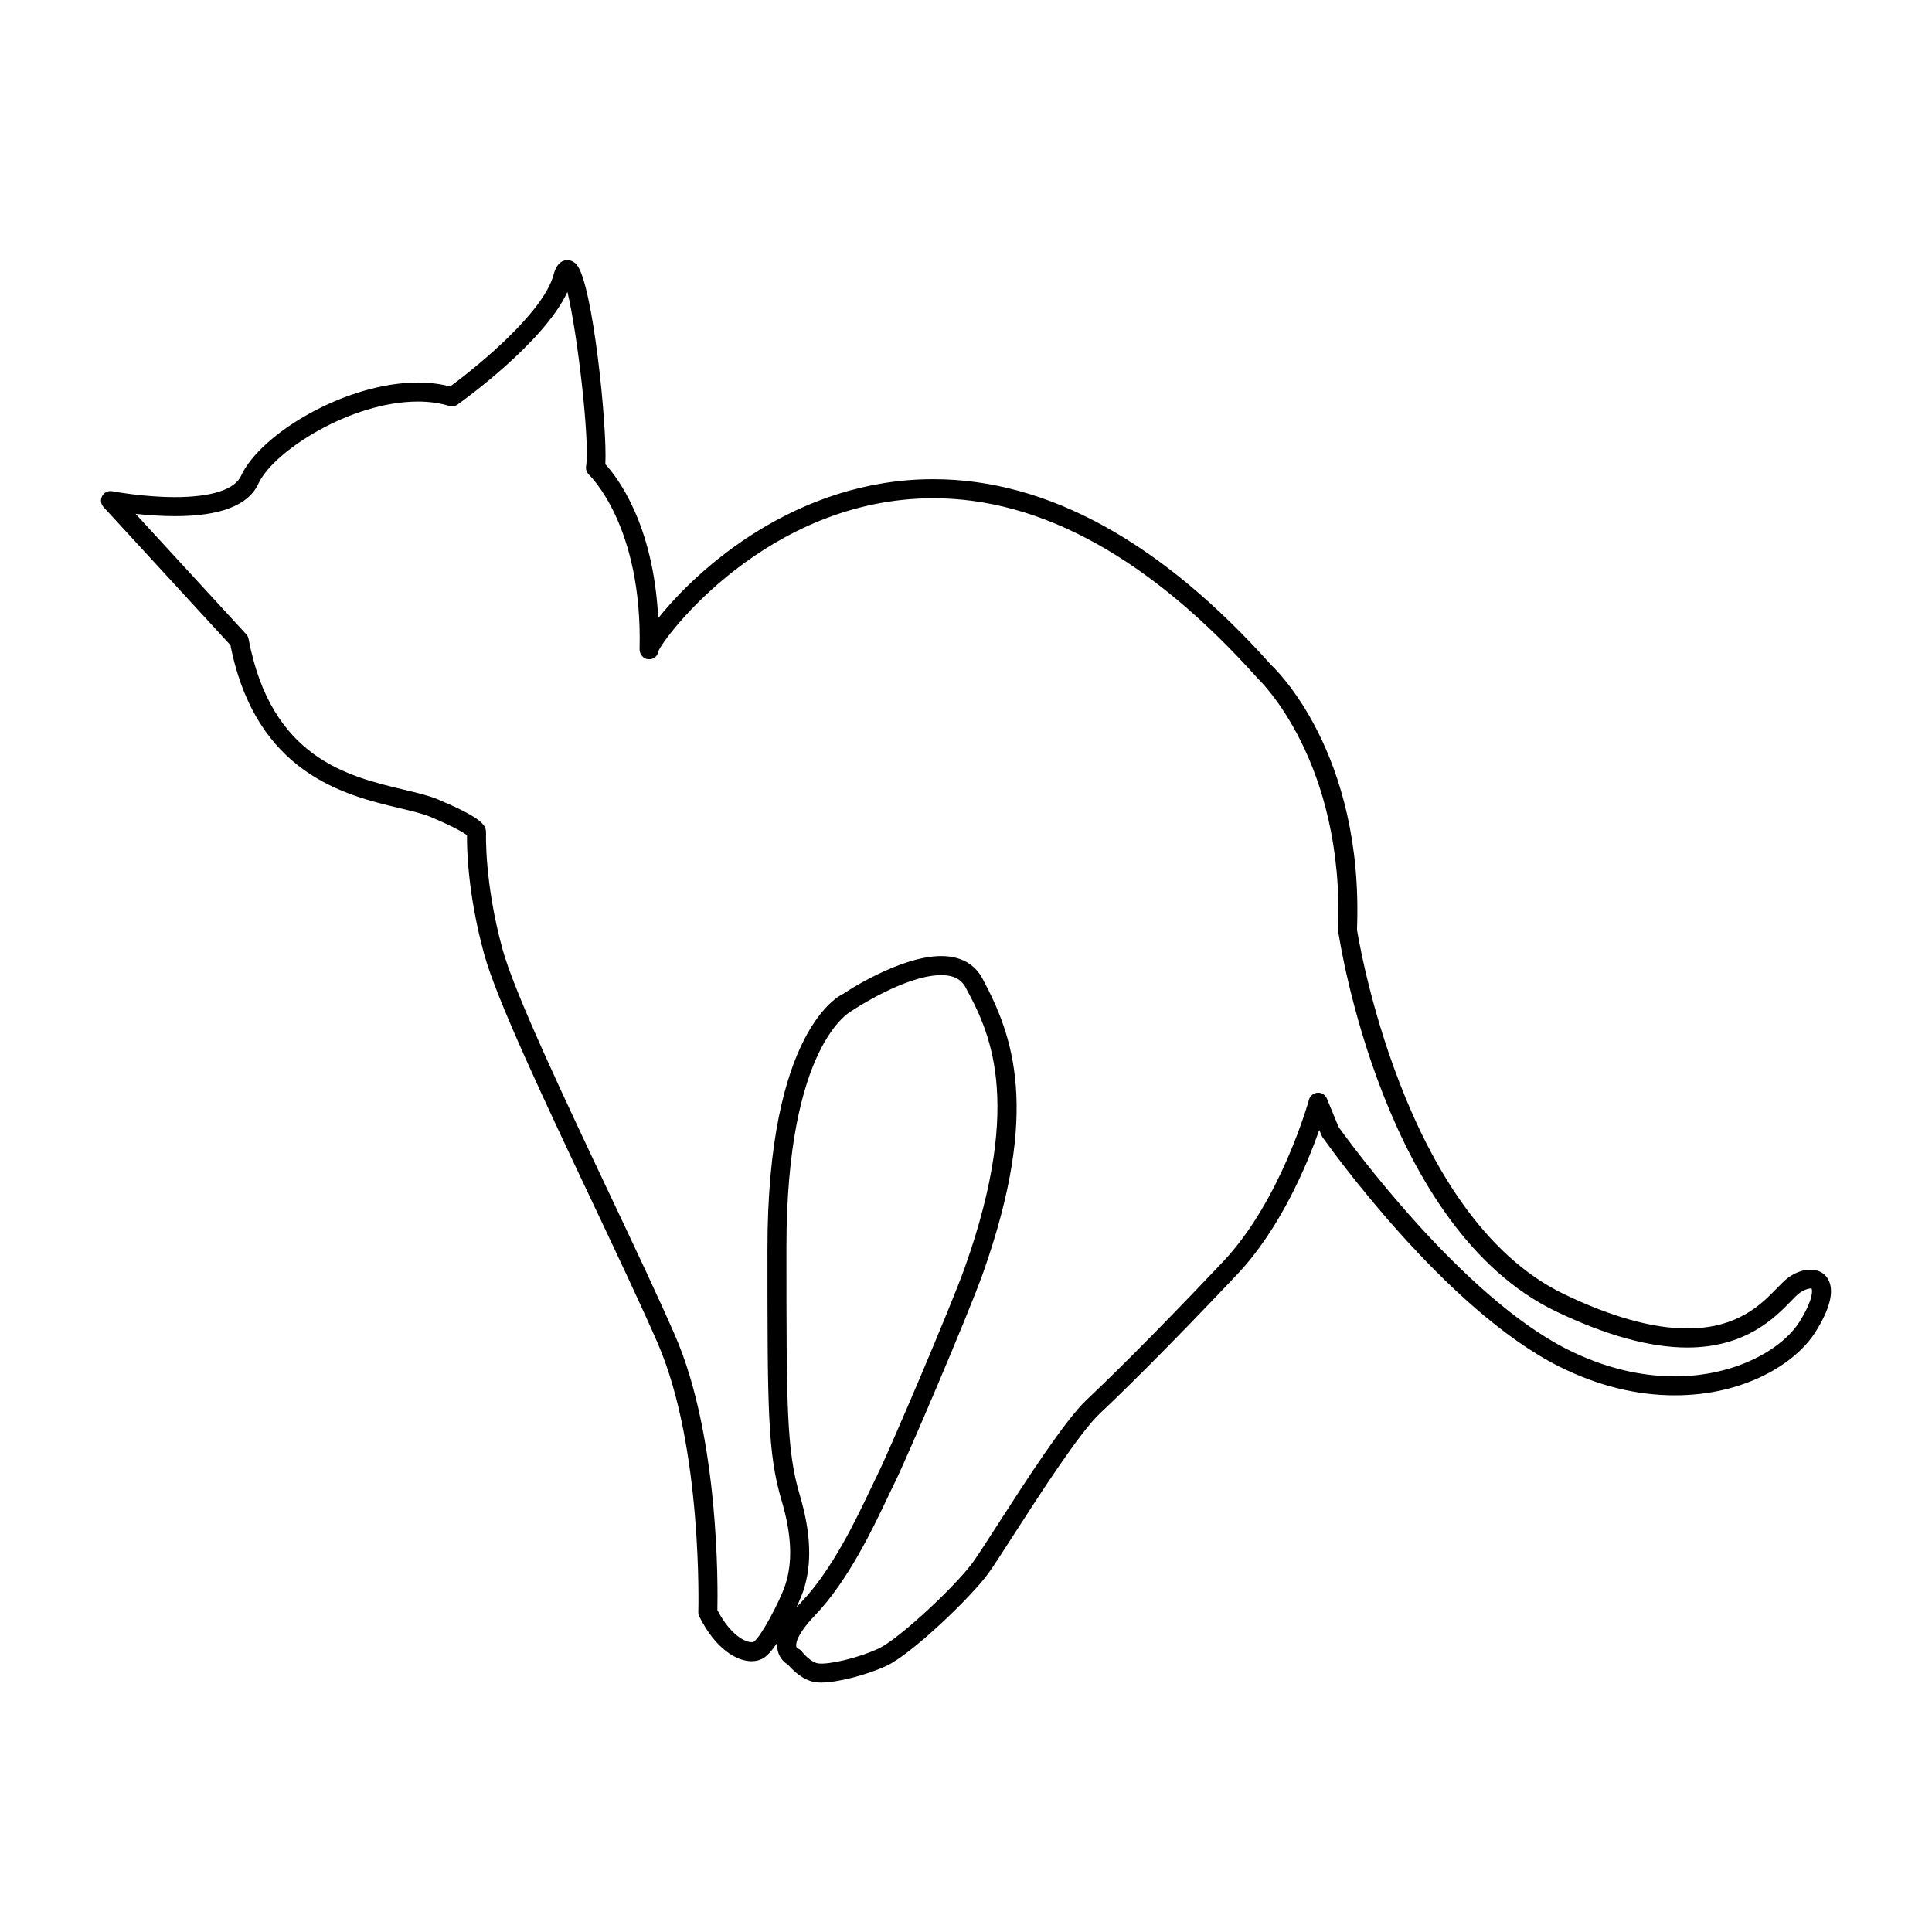
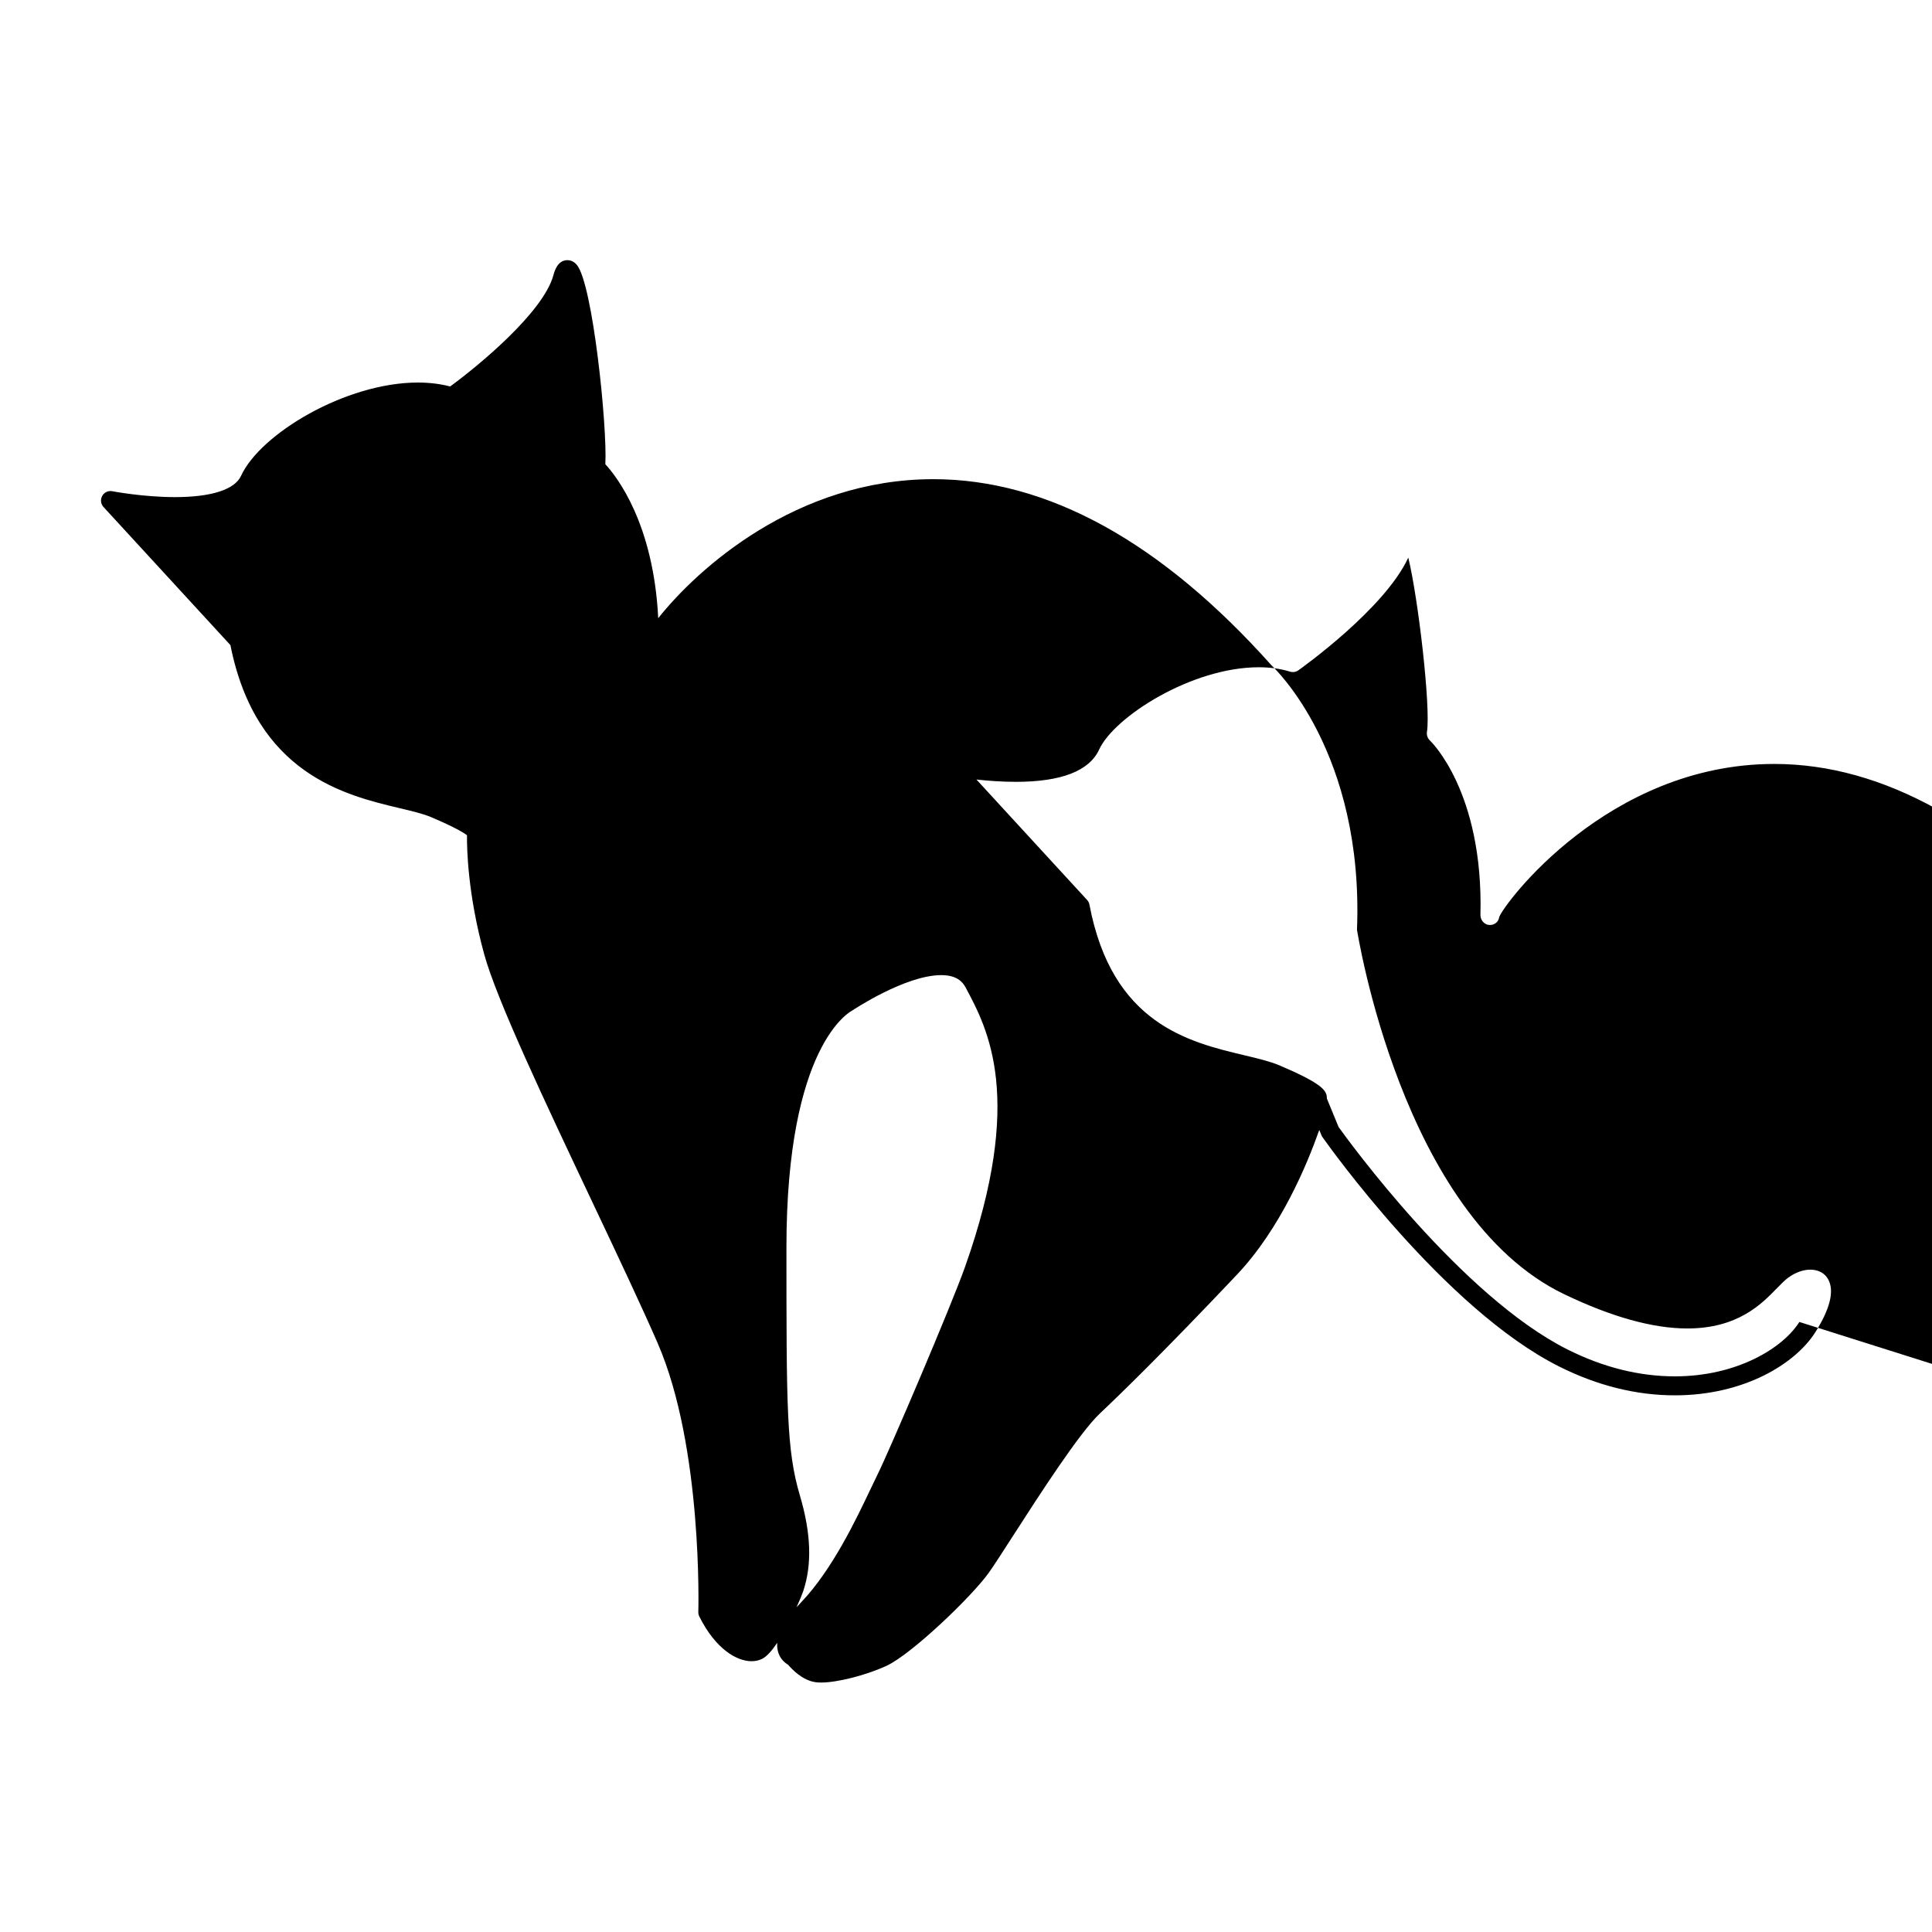
<svg xmlns="http://www.w3.org/2000/svg" fill="#000000" width="800px" height="800px" version="1.1" viewBox="144 144 512 512">
-   <path d="m628.48 483.02c-1.773-3.215-6.559-3.445-10.68-0.352-0.801 0.598-1.727 1.535-2.828 2.66-4.152 4.277-10.422 10.73-23.844 10.73-9.078 0-20.043-3.047-32.586-9.07-43.16-20.695-54.844-96.305-54.926-96.59 1.859-46.906-21.793-69.289-22.633-70.051-29.246-32.754-59.402-49.359-89.637-49.359-36.309 0-62.523 23.754-72.91 36.84-1.25-25.039-10.922-37.453-14.016-40.805 0.559-9.828-3.336-47.887-7.57-52.844-0.871-1.023-1.84-1.234-2.492-1.234-2.621 0-3.422 2.977-3.688 3.953-2.648 9.82-19.809 23.992-27.379 29.52-2.641-0.691-5.508-1.039-8.539-1.039-19.141 0-41.77 13.598-46.875 24.73-1.664 3.633-7.879 5.633-17.504 5.633-8.438 0-16.531-1.543-16.609-1.559-1.074-0.211-2.144 0.297-2.676 1.246-0.527 0.945-0.395 2.133 0.344 2.934l33.633 36.602c6.766 34.164 30.539 39.812 44.785 43.195 3.367 0.801 6.277 1.492 8.367 2.379 6.422 2.719 8.746 4.195 9.543 4.812-0.039 3.281 0.145 15.496 4.57 31.578 3.324 12.09 16.211 39.344 28.676 65.695 6.644 14.051 12.922 27.32 17.262 37.277 11.996 27.547 10.809 70.859 10.793 71.293-0.012 0.418 0.082 0.832 0.266 1.203 4.363 8.727 10.004 11.844 13.836 11.844 1.039 0 1.988-0.215 2.832-0.637 1.234-0.613 2.621-2.223 3.988-4.254-0.066 0.742-0.012 1.457 0.145 2.137 0.488 2.066 1.844 3.168 2.731 3.688 1.02 1.211 3.785 4.125 7.234 4.621 0.434 0.059 0.938 0.098 1.5 0.098 4.336 0 11.945-1.945 17.32-4.422 6.676-3.082 22.621-18.363 27.109-24.652 1.293-1.805 3.598-5.375 6.41-9.754 7.031-10.918 17.66-27.414 23.051-32.484 5.211-4.906 16.852-16.199 36.301-36.762 11.523-12.176 18.582-29.105 21.84-38.371l0.578 1.406c0.07 0.172 0.156 0.336 0.266 0.492 1.309 1.855 32.328 45.602 62.785 60.824 10.09 5.047 20.383 7.609 30.59 7.609 18.453 0 32.016-8.422 37.266-16.766 3.922-6.231 5.062-10.941 3.371-13.996zm-272.5 57.301c-3.551-11.98-3.559-23.27-3.566-65.723-0.004-53.793 16.941-62.539 17.477-62.82 0.137-0.098 14.027-9.359 23.547-9.359 4.219 0 5.715 1.875 6.465 3.281 5.871 10.957 15.688 29.293-0.152 74.023-3.68 10.387-20.148 48.949-23.242 55.141-0.5 0.996-1.094 2.254-1.785 3.707-3.793 8.004-10.152 21.406-18.402 30.043-0.434 0.457-0.848 0.906-1.238 1.344 0.863-1.883 1.5-3.461 1.785-4.301 2.359-7.066 2.07-15.355-0.887-25.336zm264.87-45.988c-4.367 6.941-16.566 14.414-33.008 14.414-9.418 0-18.953-2.383-28.34-7.074-28.234-14.117-58.297-55.555-60.758-58.996l-3.098-7.527c-0.406-0.996-1.41-1.668-2.484-1.559-1.078 0.07-1.996 0.812-2.273 1.855-0.074 0.266-7.367 26.633-22.773 42.914-19.363 20.469-30.926 31.691-36.094 36.555-5.84 5.5-16.242 21.645-23.832 33.434-2.754 4.281-5.008 7.777-6.273 9.547-4.398 6.16-19.648 20.477-25.125 23.004-5.613 2.594-13.332 4.309-16 3.914-1.754-0.25-3.742-2.414-4.301-3.148-0.297-0.387-0.707-0.691-1.164-0.852 0 0-0.227-0.168-0.301-0.48-0.098-0.414-0.312-2.742 4.941-8.238 8.816-9.219 15.387-23.086 19.312-31.371 0.676-1.414 1.254-2.641 1.738-3.613 3.293-6.594 19.699-45.031 23.484-55.715 15.301-43.211 7.945-62.965-0.152-78.09-1.457-2.711-4.523-5.941-10.906-5.941-11.043 0-25.738 9.801-25.961 10-0.82 0.352-20.105 9.43-20.102 67.652 0.012 42.594 0.012 54.043 3.773 66.719 2.656 8.957 2.957 16.262 0.938 22.32-1.508 4.523-6.602 13.969-8.359 15.035-0.059 0.031-0.238 0.105-0.578 0.105-1.617 0-5.535-1.793-9.043-8.504 0.133-5.805 0.551-45.766-11.227-72.801-4.367-10.031-10.66-23.332-17.32-37.422-11.801-24.938-25.172-53.207-28.379-64.871-4.859-17.672-4.383-30.863-4.375-30.863h-0.012c0.023 0-0.016-0.746-0.117-1.066-0.441-1.379-1.812-3.254-12.504-7.769-2.481-1.047-5.578-1.785-9.164-2.637-14.844-3.527-35.164-8.359-41.137-39.941-0.086-0.465-0.301-0.891-0.621-1.238l-29.328-31.918c2.996 0.328 6.66 0.613 10.449 0.613 12.047 0 19.473-2.887 22.082-8.57 3.945-8.605 24.461-21.793 42.293-21.793 3.008 0 5.789 0.387 8.281 1.16 0.746 0.23 1.562 0.102 2.203-0.348 1.004-0.711 22.902-16.344 29.137-29.867 2.648 10.855 5.984 39.633 4.949 46.203-0.133 0.832 0.172 1.676 0.785 2.254 0.141 0.133 14.207 13.488 13.391 46.211-0.031 1.34 0.969 2.578 2.309 2.68 1.316 0.102 2.5-0.754 2.664-2.086 1.102-3.289 28.652-40.586 72.883-40.586 28.742 0 57.637 16.043 86.055 47.852 0.227 0.211 22.953 21.723 21.211 66.789 0.473 3.215 12.172 79.008 57.762 100.87 13.23 6.344 24.922 9.559 34.758 9.559 15.551 0 23.297-7.977 27.457-12.258 0.875-0.902 1.594-1.664 2.231-2.141 1.258-0.945 2.5-1.273 3.238-1.266 0.277 0.355 0.555 2.906-3.215 8.895z" />
+   <path d="m628.48 483.02c-1.773-3.215-6.559-3.445-10.68-0.352-0.801 0.598-1.727 1.535-2.828 2.66-4.152 4.277-10.422 10.73-23.844 10.73-9.078 0-20.043-3.047-32.586-9.07-43.16-20.695-54.844-96.305-54.926-96.59 1.859-46.906-21.793-69.289-22.633-70.051-29.246-32.754-59.402-49.359-89.637-49.359-36.309 0-62.523 23.754-72.91 36.84-1.25-25.039-10.922-37.453-14.016-40.805 0.559-9.828-3.336-47.887-7.57-52.844-0.871-1.023-1.84-1.234-2.492-1.234-2.621 0-3.422 2.977-3.688 3.953-2.648 9.82-19.809 23.992-27.379 29.52-2.641-0.691-5.508-1.039-8.539-1.039-19.141 0-41.77 13.598-46.875 24.73-1.664 3.633-7.879 5.633-17.504 5.633-8.438 0-16.531-1.543-16.609-1.559-1.074-0.211-2.144 0.297-2.676 1.246-0.527 0.945-0.395 2.133 0.344 2.934l33.633 36.602c6.766 34.164 30.539 39.812 44.785 43.195 3.367 0.801 6.277 1.492 8.367 2.379 6.422 2.719 8.746 4.195 9.543 4.812-0.039 3.281 0.145 15.496 4.57 31.578 3.324 12.09 16.211 39.344 28.676 65.695 6.644 14.051 12.922 27.32 17.262 37.277 11.996 27.547 10.809 70.859 10.793 71.293-0.012 0.418 0.082 0.832 0.266 1.203 4.363 8.727 10.004 11.844 13.836 11.844 1.039 0 1.988-0.215 2.832-0.637 1.234-0.613 2.621-2.223 3.988-4.254-0.066 0.742-0.012 1.457 0.145 2.137 0.488 2.066 1.844 3.168 2.731 3.688 1.02 1.211 3.785 4.125 7.234 4.621 0.434 0.059 0.938 0.098 1.5 0.098 4.336 0 11.945-1.945 17.32-4.422 6.676-3.082 22.621-18.363 27.109-24.652 1.293-1.805 3.598-5.375 6.41-9.754 7.031-10.918 17.66-27.414 23.051-32.484 5.211-4.906 16.852-16.199 36.301-36.762 11.523-12.176 18.582-29.105 21.84-38.371l0.578 1.406c0.07 0.172 0.156 0.336 0.266 0.492 1.309 1.855 32.328 45.602 62.785 60.824 10.09 5.047 20.383 7.609 30.59 7.609 18.453 0 32.016-8.422 37.266-16.766 3.922-6.231 5.062-10.941 3.371-13.996zm-272.5 57.301c-3.551-11.98-3.559-23.27-3.566-65.723-0.004-53.793 16.941-62.539 17.477-62.82 0.137-0.098 14.027-9.359 23.547-9.359 4.219 0 5.715 1.875 6.465 3.281 5.871 10.957 15.688 29.293-0.152 74.023-3.68 10.387-20.148 48.949-23.242 55.141-0.5 0.996-1.094 2.254-1.785 3.707-3.793 8.004-10.152 21.406-18.402 30.043-0.434 0.457-0.848 0.906-1.238 1.344 0.863-1.883 1.5-3.461 1.785-4.301 2.359-7.066 2.07-15.355-0.887-25.336zm264.87-45.988c-4.367 6.941-16.566 14.414-33.008 14.414-9.418 0-18.953-2.383-28.34-7.074-28.234-14.117-58.297-55.555-60.758-58.996l-3.098-7.527h-0.012c0.023 0-0.016-0.746-0.117-1.066-0.441-1.379-1.812-3.254-12.504-7.769-2.481-1.047-5.578-1.785-9.164-2.637-14.844-3.527-35.164-8.359-41.137-39.941-0.086-0.465-0.301-0.891-0.621-1.238l-29.328-31.918c2.996 0.328 6.66 0.613 10.449 0.613 12.047 0 19.473-2.887 22.082-8.57 3.945-8.605 24.461-21.793 42.293-21.793 3.008 0 5.789 0.387 8.281 1.16 0.746 0.23 1.562 0.102 2.203-0.348 1.004-0.711 22.902-16.344 29.137-29.867 2.648 10.855 5.984 39.633 4.949 46.203-0.133 0.832 0.172 1.676 0.785 2.254 0.141 0.133 14.207 13.488 13.391 46.211-0.031 1.34 0.969 2.578 2.309 2.68 1.316 0.102 2.5-0.754 2.664-2.086 1.102-3.289 28.652-40.586 72.883-40.586 28.742 0 57.637 16.043 86.055 47.852 0.227 0.211 22.953 21.723 21.211 66.789 0.473 3.215 12.172 79.008 57.762 100.87 13.23 6.344 24.922 9.559 34.758 9.559 15.551 0 23.297-7.977 27.457-12.258 0.875-0.902 1.594-1.664 2.231-2.141 1.258-0.945 2.5-1.273 3.238-1.266 0.277 0.355 0.555 2.906-3.215 8.895z" />
</svg>